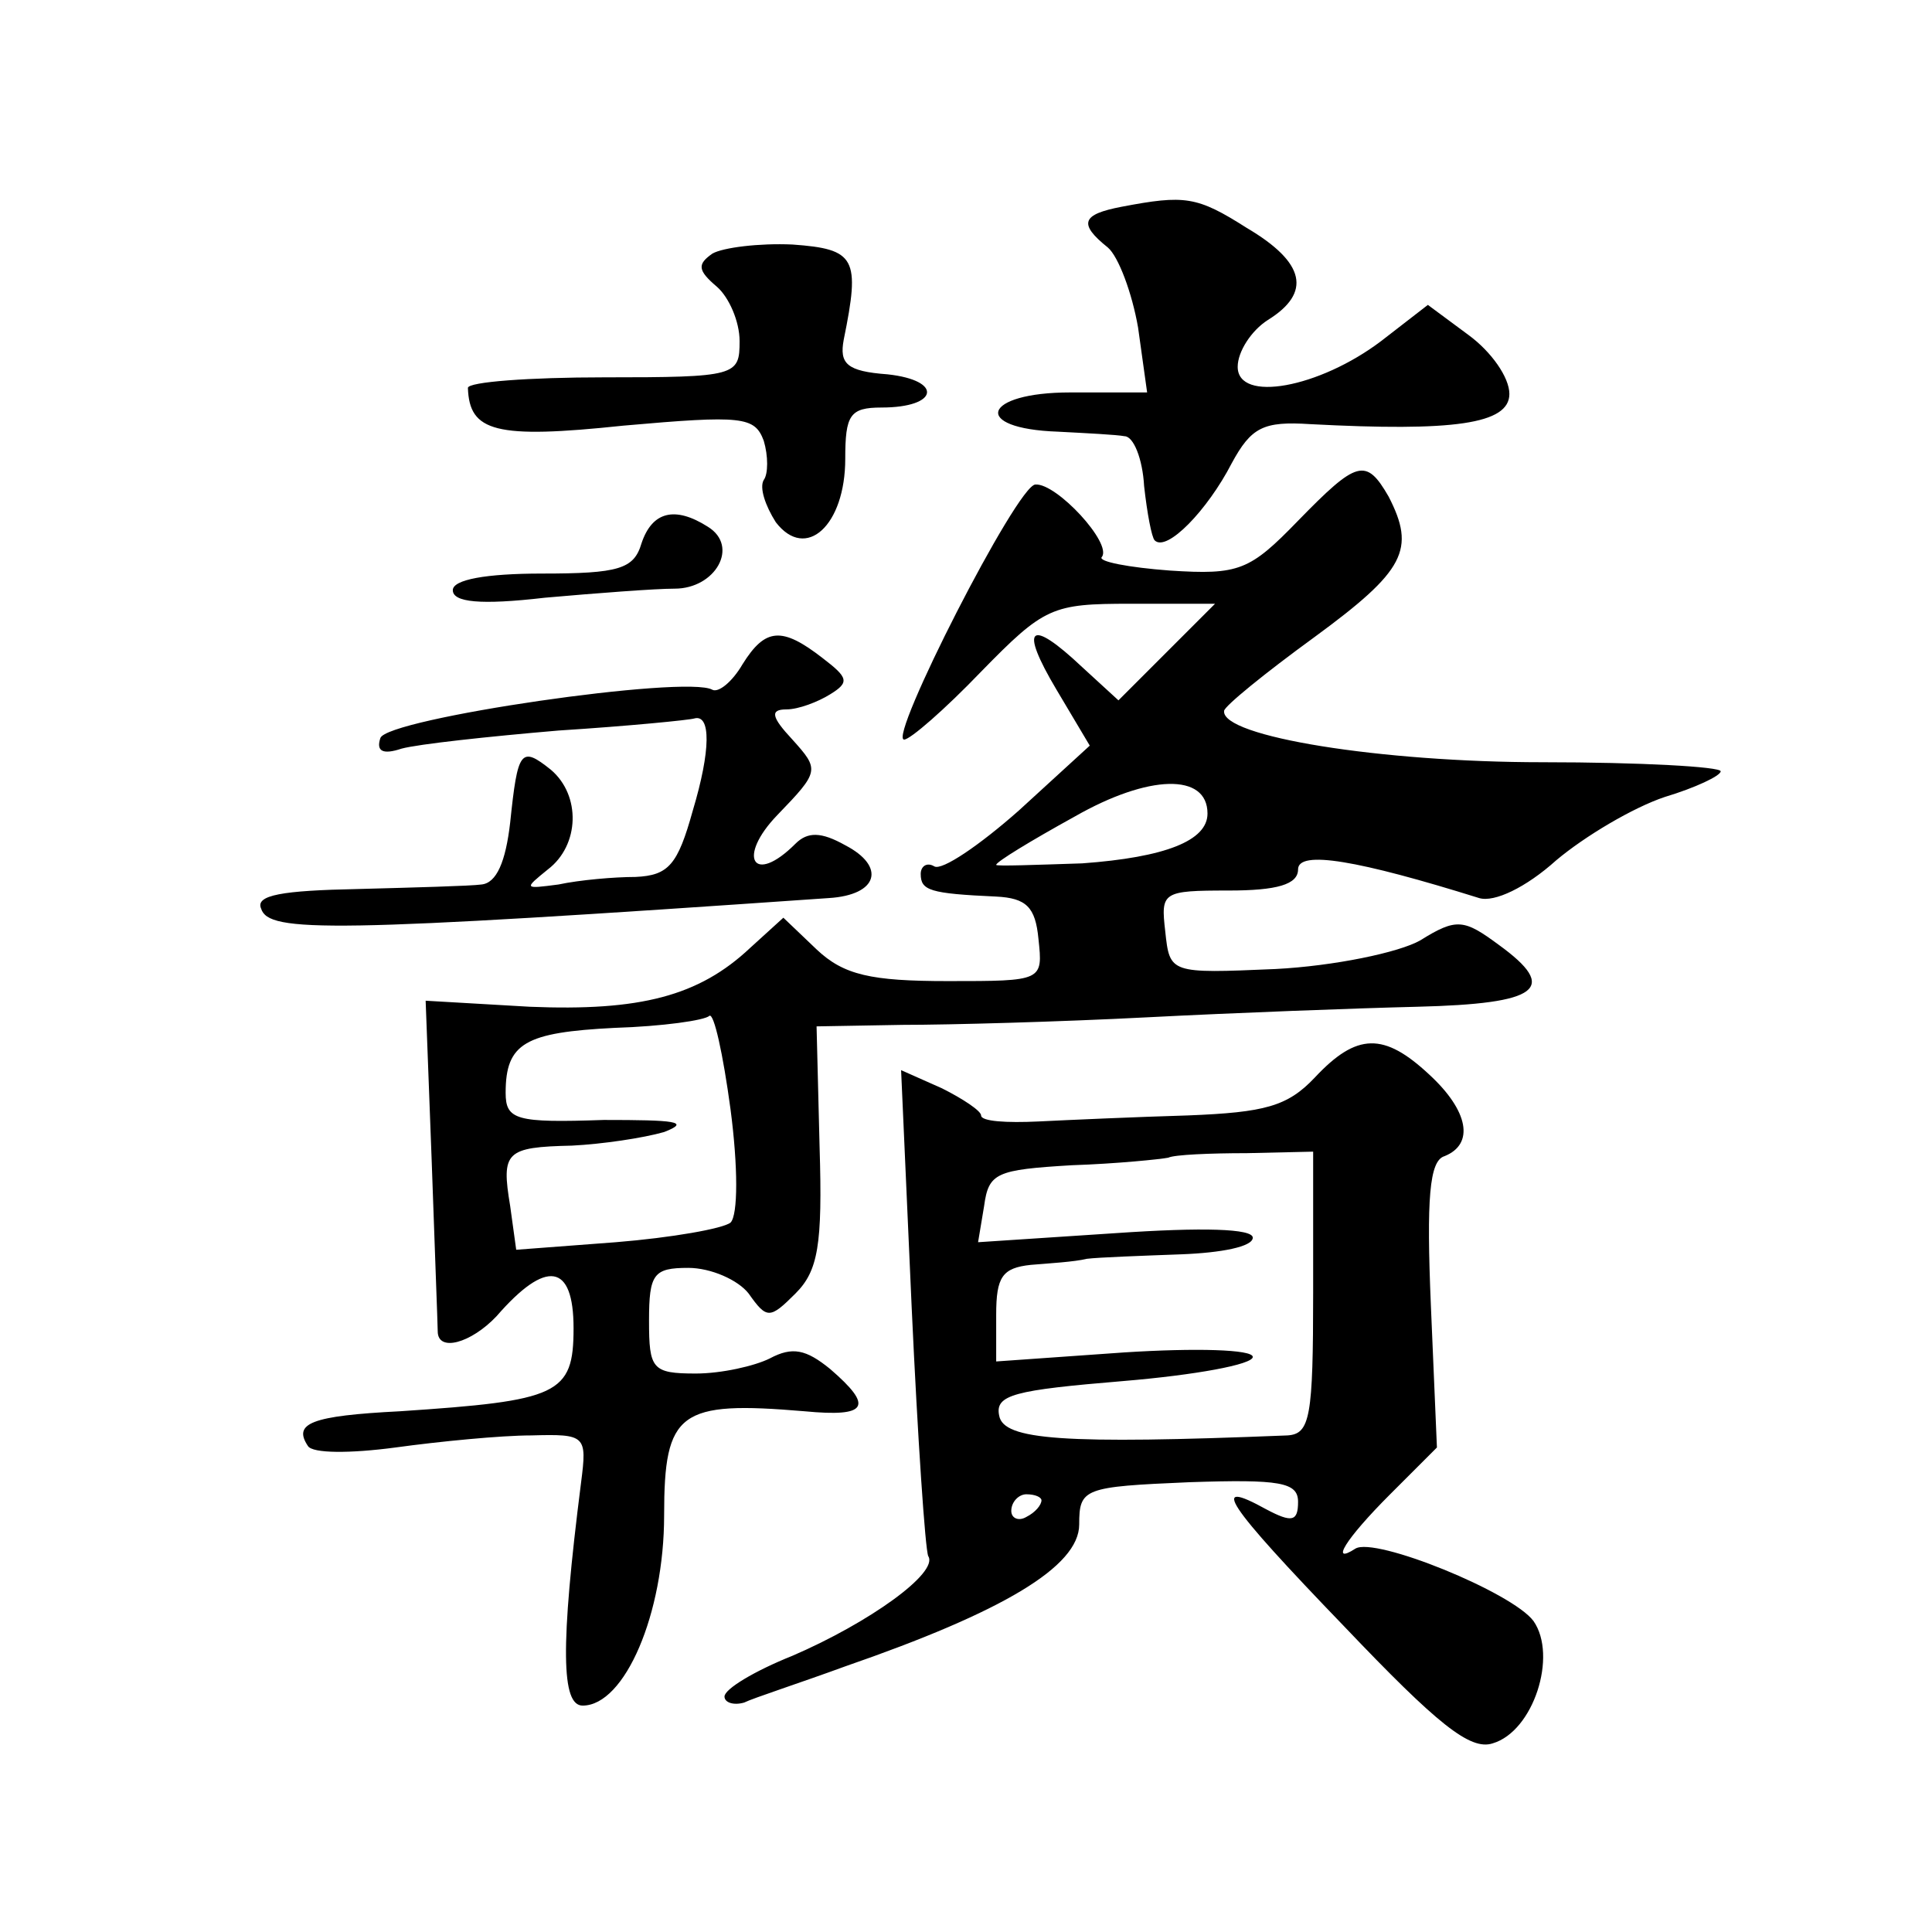
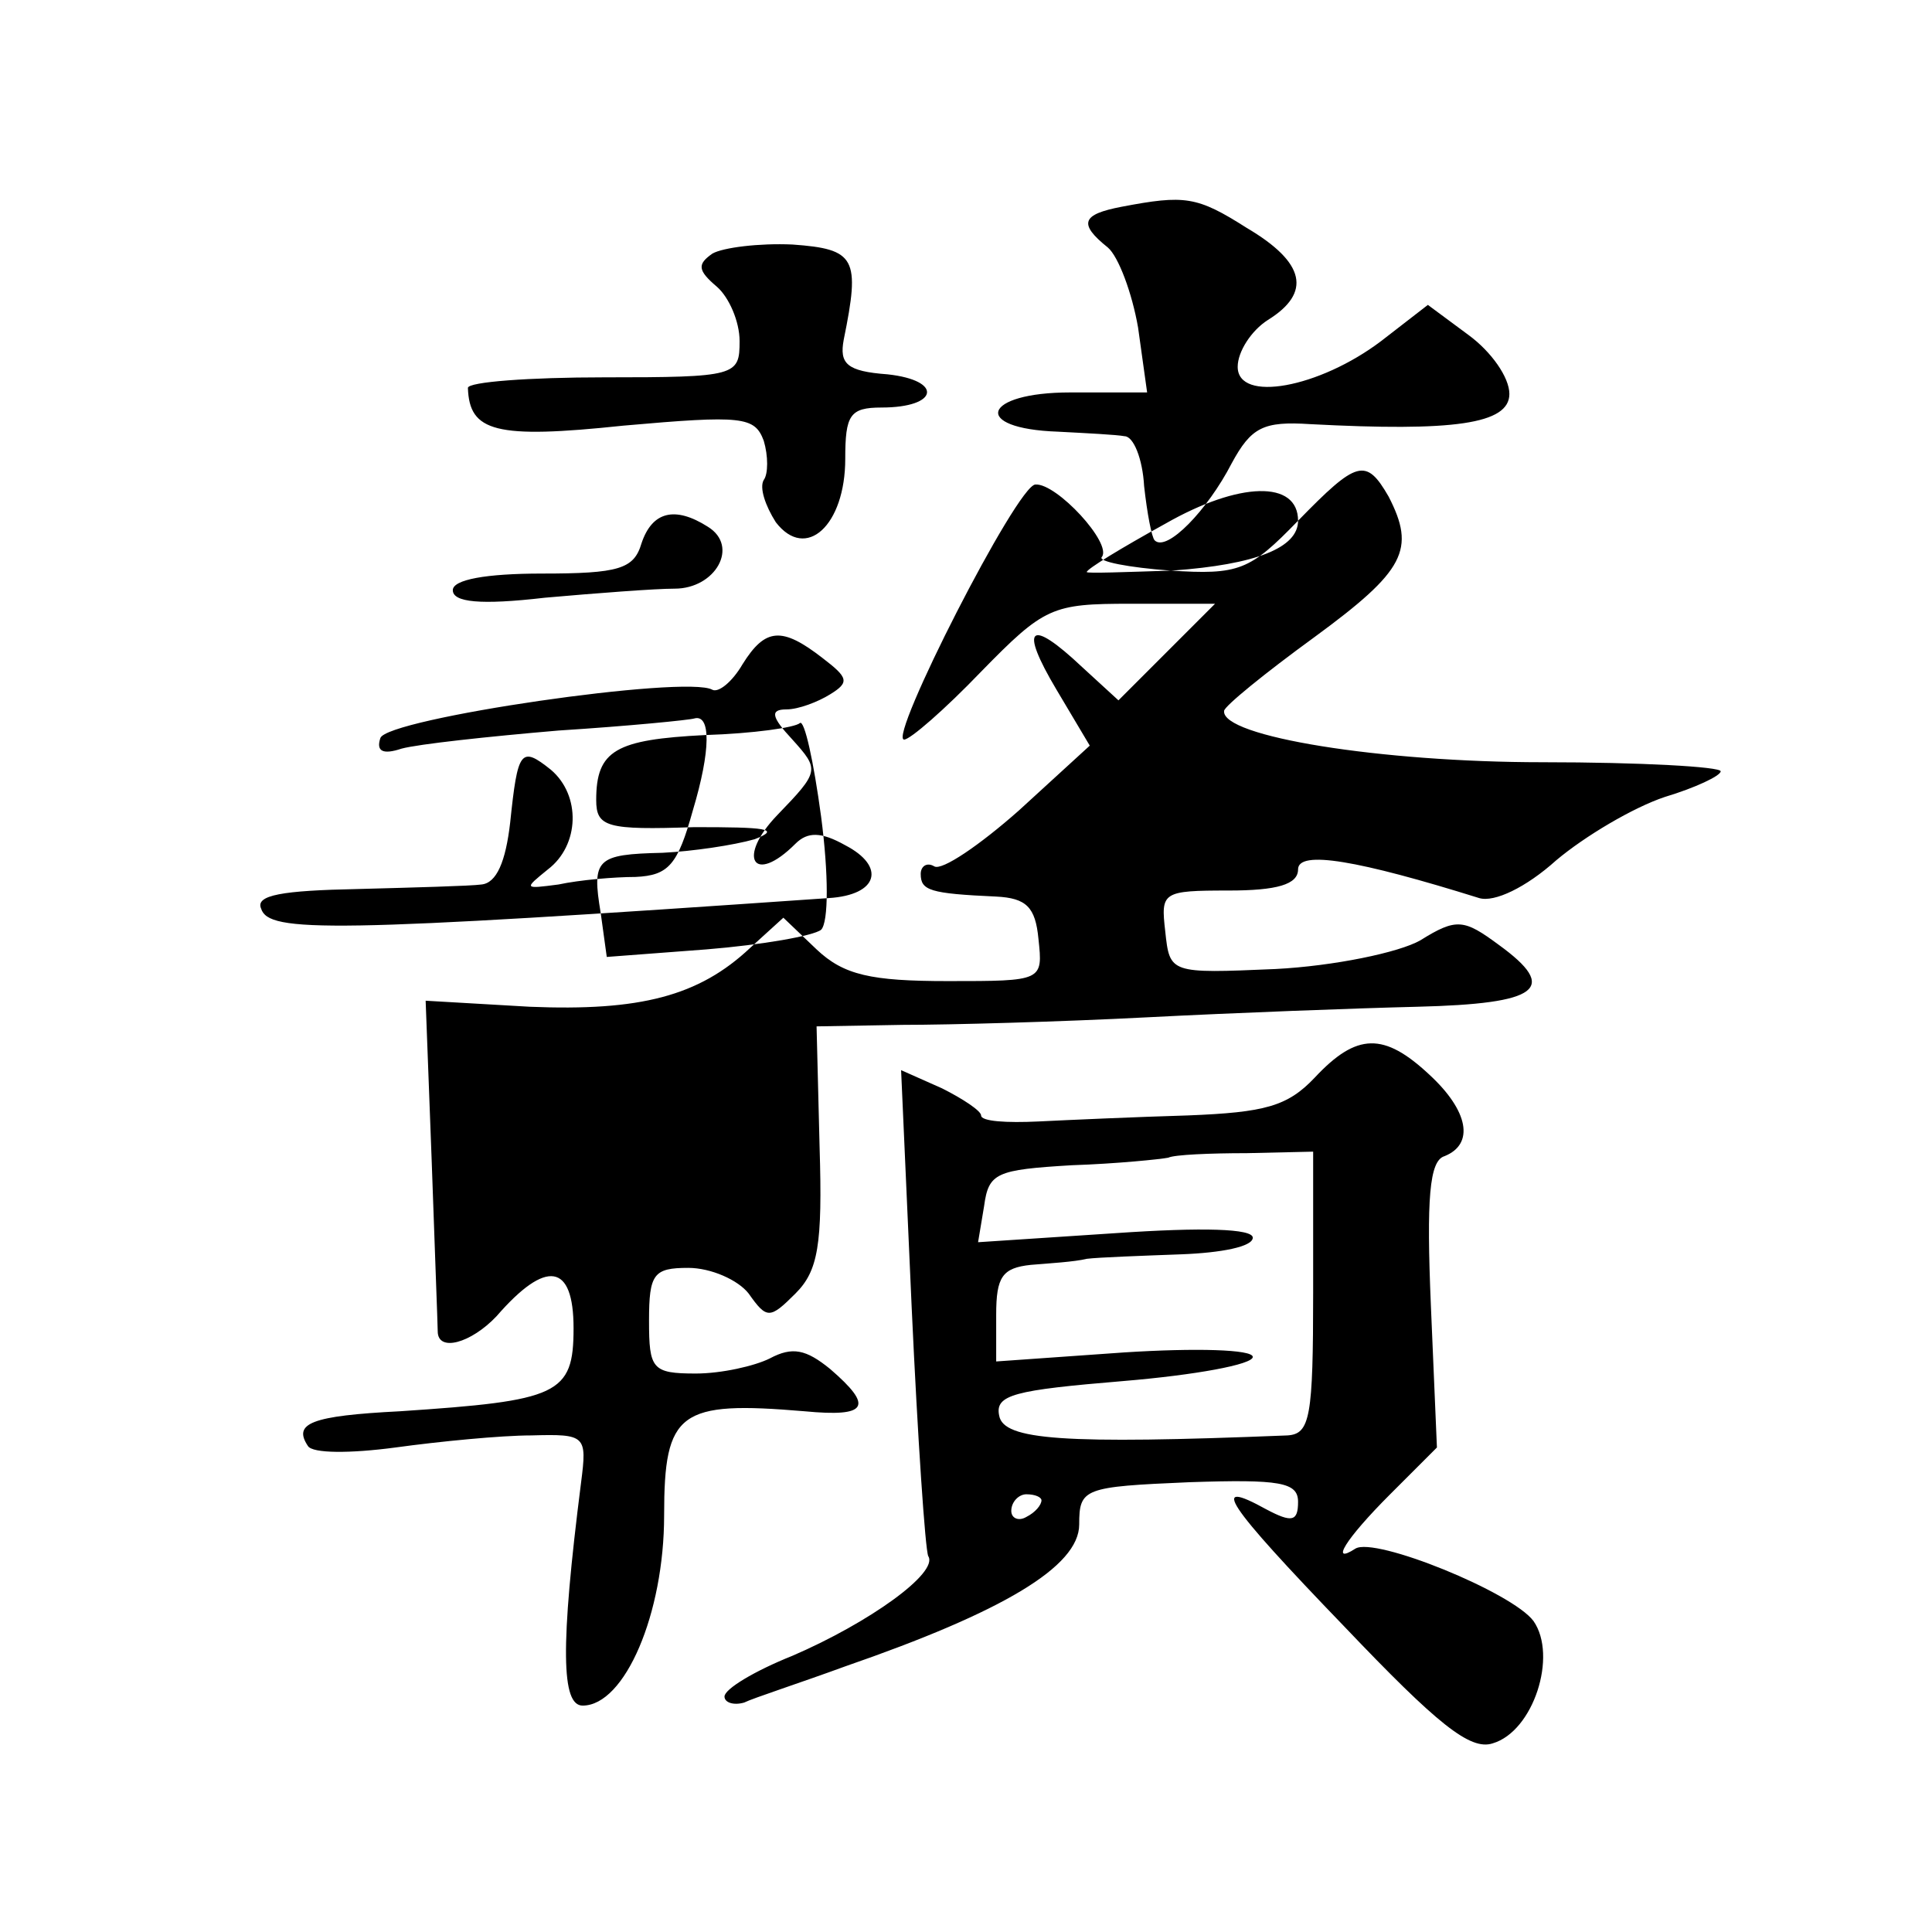
<svg xmlns="http://www.w3.org/2000/svg" version="1.0" width="128pt" height="128pt" viewBox="0 0 128 128" preserveAspectRatio="xMidYMid meet">
  <g transform="translate(0,128) scale(0.1,-0.1)" fill="#0" stroke="none">
-     <path d="M743 1143 c-26 -5 -29 -11 -9 -27 7 -6 16 -30 20 -53 l6 -43 -51 0 c-58 0 -66 -24 -8 -26 19 -1 39 -2 44 -3 6 0 12 -15 13 -33 2 -18 5 -34 7 -36 8 -8 35 20 51 51 13 24 21 28 52 26 95 -5 132 0 132 20 0 11 -12 28 -27 39 l-27 20 -31 -24 c-41 -31 -95 -41 -95 -17 0 10 9 24 20 31 29 18 25 38 -14 61 -33 21 -41 22 -83 14z M472 1112 c-10 -7 -10 -11 3 -22 8 -7 15 -23 15 -36 0 -23 -2 -24 -90 -24 -49 0 -90 -3 -90 -7 1 -29 18 -34 103 -25 79 7 87 6 93 -10 3 -10 3 -22 0 -26 -3 -5 1 -17 8 -28 20 -26 46 -2 46 42 0 29 3 34 24 34 38 0 41 18 4 22 -27 2 -32 7 -29 23 11 54 8 60 -34 63 -22 1 -46 -2 -53 -6z M860 935 c-32 -33 -39 -36 -85 -33 -27 2 -48 6 -45 9 7 9 -30 49 -44 48 -12 0 -98 -169 -87 -169 4 0 27 20 51 45 42 43 47 45 99 45 l56 0 -32 -32 -32 -32 -24 22 c-35 33 -42 27 -17 -15 l22 -37 -47 -43 c-26 -23 -51 -40 -56 -37 -5 3 -9 0 -9 -5 0 -11 6 -13 50 -15 20 -1 26 -7 28 -28 3 -28 3 -28 -60 -28 -51 0 -69 4 -87 21 l-22 21 -22 -20 c-34 -32 -73 -42 -146 -39 l-69 4 4 -106 c2 -58 4 -109 4 -113 0 -14 22 -8 39 10 33 38 51 35 51 -8 0 -44 -10 -48 -115 -55 -59 -3 -71 -8 -61 -23 3 -5 28 -5 58 -1 29 4 70 8 90 8 36 1 37 0 33 -31 -14 -110 -13 -148 1 -148 28 0 54 61 54 126 0 69 10 76 93 69 42 -4 46 3 17 28 -16 13 -25 15 -40 7 -10 -5 -32 -10 -49 -10 -29 0 -31 3 -31 35 0 31 3 35 26 35 15 0 33 -8 40 -17 12 -17 14 -17 31 0 15 15 18 32 16 97 l-2 80 57 1 c31 0 104 2 162 5 58 3 138 6 179 7 81 2 94 12 54 41 -23 17 -28 18 -52 3 -14 -8 -57 -17 -96 -19 -70 -3 -70 -3 -73 25 -3 26 -2 27 42 27 32 0 46 4 46 14 0 13 40 6 120 -19 10 -3 31 7 51 25 19 16 51 35 72 42 20 6 37 14 37 17 0 3 -53 6 -118 6 -107 0 -213 17 -211 34 0 3 27 25 60 49 60 44 67 58 49 93 -15 26 -21 24 -60 -16z m-60 -194 c0 -18 -28 -29 -83 -33 -31 -1 -57 -2 -57 -1 0 2 23 16 52 32 49 28 88 29 88 2z m-316 -271 c-5 -4 -39 -10 -76 -13 l-66 -5 -4 29 c-6 36 -3 39 41 40 20 1 47 5 61 9 18 7 7 8 -40 8 -58 -2 -65 0 -65 18 0 33 13 40 72 43 32 1 60 5 63 8 3 2 9 -25 14 -62 5 -38 5 -70 0 -75z M425 920 c-5 -17 -15 -20 -66 -20 -37 0 -59 -4 -59 -11 0 -8 18 -10 61 -5 34 3 73 6 86 6 27 0 43 28 22 41 -22 14 -37 10 -44 -11z M492 840 c-7 -12 -16 -19 -20 -17 -17 10 -216 -19 -220 -32 -3 -9 2 -11 14 -7 11 3 57 8 104 12 47 3 87 7 90 8 11 3 11 -21 -1 -61 -10 -36 -16 -43 -38 -44 -14 0 -37 -2 -51 -5 -23 -3 -23 -3 -7 10 21 16 22 49 2 66 -20 16 -22 13 -27 -35 -3 -26 -9 -40 -19 -41 -7 -1 -45 -2 -82 -3 -50 -1 -68 -4 -64 -13 5 -16 45 -16 376 7 33 2 38 21 11 35 -16 9 -25 9 -33 1 -28 -28 -39 -9 -12 19 28 29 28 30 10 50 -14 15 -15 20 -4 20 8 0 21 5 29 10 13 8 12 11 -5 24 -27 21 -38 20 -53 -4z M871 566 c-18 -19 -33 -23 -84 -25 -34 -1 -79 -3 -99 -4 -21 -1 -38 0 -38 4 0 3 -12 11 -26 18 l-27 12 7 -157 c4 -87 9 -161 11 -165 7 -11 -39 -44 -90 -66 -25 -10 -45 -22 -45 -27 0 -4 6 -6 13 -4 6 3 37 13 67 24 104 36 155 66 155 94 0 24 3 25 73 28 60 2 72 0 72 -13 0 -13 -4 -14 -21 -5 -38 21 -28 5 52 -78 61 -64 83 -82 98 -77 27 8 43 58 27 81 -14 19 -105 56 -118 48 -17 -11 -7 6 23 36 l31 31 -4 94 c-3 71 -1 96 9 99 20 8 16 30 -10 54 -30 28 -48 28 -76 -2z m-1 -142 c0 -83 -2 -94 -17 -95 -149 -6 -188 -3 -191 13 -3 14 10 17 82 23 48 4 86 11 86 16 0 5 -38 6 -85 3 l-85 -6 0 31 c0 25 4 31 23 33 12 1 29 2 37 4 8 1 36 2 63 3 26 1 47 5 47 11 0 6 -33 7 -91 3 l-91 -6 4 24 c3 22 8 24 58 27 30 1 59 4 64 5 4 2 28 3 52 3 l44 1 0 -93z m-180 -138 c0 -3 -4 -8 -10 -11 -5 -3 -10 -1 -10 4 0 6 5 11 10 11 6 0 10 -2 10 -4z" />
+     <path d="M743 1143 c-26 -5 -29 -11 -9 -27 7 -6 16 -30 20 -53 l6 -43 -51 0 c-58 0 -66 -24 -8 -26 19 -1 39 -2 44 -3 6 0 12 -15 13 -33 2 -18 5 -34 7 -36 8 -8 35 20 51 51 13 24 21 28 52 26 95 -5 132 0 132 20 0 11 -12 28 -27 39 l-27 20 -31 -24 c-41 -31 -95 -41 -95 -17 0 10 9 24 20 31 29 18 25 38 -14 61 -33 21 -41 22 -83 14z M472 1112 c-10 -7 -10 -11 3 -22 8 -7 15 -23 15 -36 0 -23 -2 -24 -90 -24 -49 0 -90 -3 -90 -7 1 -29 18 -34 103 -25 79 7 87 6 93 -10 3 -10 3 -22 0 -26 -3 -5 1 -17 8 -28 20 -26 46 -2 46 42 0 29 3 34 24 34 38 0 41 18 4 22 -27 2 -32 7 -29 23 11 54 8 60 -34 63 -22 1 -46 -2 -53 -6z M860 935 c-32 -33 -39 -36 -85 -33 -27 2 -48 6 -45 9 7 9 -30 49 -44 48 -12 0 -98 -169 -87 -169 4 0 27 20 51 45 42 43 47 45 99 45 l56 0 -32 -32 -32 -32 -24 22 c-35 33 -42 27 -17 -15 l22 -37 -47 -43 c-26 -23 -51 -40 -56 -37 -5 3 -9 0 -9 -5 0 -11 6 -13 50 -15 20 -1 26 -7 28 -28 3 -28 3 -28 -60 -28 -51 0 -69 4 -87 21 l-22 21 -22 -20 c-34 -32 -73 -42 -146 -39 l-69 4 4 -106 c2 -58 4 -109 4 -113 0 -14 22 -8 39 10 33 38 51 35 51 -8 0 -44 -10 -48 -115 -55 -59 -3 -71 -8 -61 -23 3 -5 28 -5 58 -1 29 4 70 8 90 8 36 1 37 0 33 -31 -14 -110 -13 -148 1 -148 28 0 54 61 54 126 0 69 10 76 93 69 42 -4 46 3 17 28 -16 13 -25 15 -40 7 -10 -5 -32 -10 -49 -10 -29 0 -31 3 -31 35 0 31 3 35 26 35 15 0 33 -8 40 -17 12 -17 14 -17 31 0 15 15 18 32 16 97 l-2 80 57 1 c31 0 104 2 162 5 58 3 138 6 179 7 81 2 94 12 54 41 -23 17 -28 18 -52 3 -14 -8 -57 -17 -96 -19 -70 -3 -70 -3 -73 25 -3 26 -2 27 42 27 32 0 46 4 46 14 0 13 40 6 120 -19 10 -3 31 7 51 25 19 16 51 35 72 42 20 6 37 14 37 17 0 3 -53 6 -118 6 -107 0 -213 17 -211 34 0 3 27 25 60 49 60 44 67 58 49 93 -15 26 -21 24 -60 -16z c0 -18 -28 -29 -83 -33 -31 -1 -57 -2 -57 -1 0 2 23 16 52 32 49 28 88 29 88 2z m-316 -271 c-5 -4 -39 -10 -76 -13 l-66 -5 -4 29 c-6 36 -3 39 41 40 20 1 47 5 61 9 18 7 7 8 -40 8 -58 -2 -65 0 -65 18 0 33 13 40 72 43 32 1 60 5 63 8 3 2 9 -25 14 -62 5 -38 5 -70 0 -75z M425 920 c-5 -17 -15 -20 -66 -20 -37 0 -59 -4 -59 -11 0 -8 18 -10 61 -5 34 3 73 6 86 6 27 0 43 28 22 41 -22 14 -37 10 -44 -11z M492 840 c-7 -12 -16 -19 -20 -17 -17 10 -216 -19 -220 -32 -3 -9 2 -11 14 -7 11 3 57 8 104 12 47 3 87 7 90 8 11 3 11 -21 -1 -61 -10 -36 -16 -43 -38 -44 -14 0 -37 -2 -51 -5 -23 -3 -23 -3 -7 10 21 16 22 49 2 66 -20 16 -22 13 -27 -35 -3 -26 -9 -40 -19 -41 -7 -1 -45 -2 -82 -3 -50 -1 -68 -4 -64 -13 5 -16 45 -16 376 7 33 2 38 21 11 35 -16 9 -25 9 -33 1 -28 -28 -39 -9 -12 19 28 29 28 30 10 50 -14 15 -15 20 -4 20 8 0 21 5 29 10 13 8 12 11 -5 24 -27 21 -38 20 -53 -4z M871 566 c-18 -19 -33 -23 -84 -25 -34 -1 -79 -3 -99 -4 -21 -1 -38 0 -38 4 0 3 -12 11 -26 18 l-27 12 7 -157 c4 -87 9 -161 11 -165 7 -11 -39 -44 -90 -66 -25 -10 -45 -22 -45 -27 0 -4 6 -6 13 -4 6 3 37 13 67 24 104 36 155 66 155 94 0 24 3 25 73 28 60 2 72 0 72 -13 0 -13 -4 -14 -21 -5 -38 21 -28 5 52 -78 61 -64 83 -82 98 -77 27 8 43 58 27 81 -14 19 -105 56 -118 48 -17 -11 -7 6 23 36 l31 31 -4 94 c-3 71 -1 96 9 99 20 8 16 30 -10 54 -30 28 -48 28 -76 -2z m-1 -142 c0 -83 -2 -94 -17 -95 -149 -6 -188 -3 -191 13 -3 14 10 17 82 23 48 4 86 11 86 16 0 5 -38 6 -85 3 l-85 -6 0 31 c0 25 4 31 23 33 12 1 29 2 37 4 8 1 36 2 63 3 26 1 47 5 47 11 0 6 -33 7 -91 3 l-91 -6 4 24 c3 22 8 24 58 27 30 1 59 4 64 5 4 2 28 3 52 3 l44 1 0 -93z m-180 -138 c0 -3 -4 -8 -10 -11 -5 -3 -10 -1 -10 4 0 6 5 11 10 11 6 0 10 -2 10 -4z" />
  </g>
</svg>